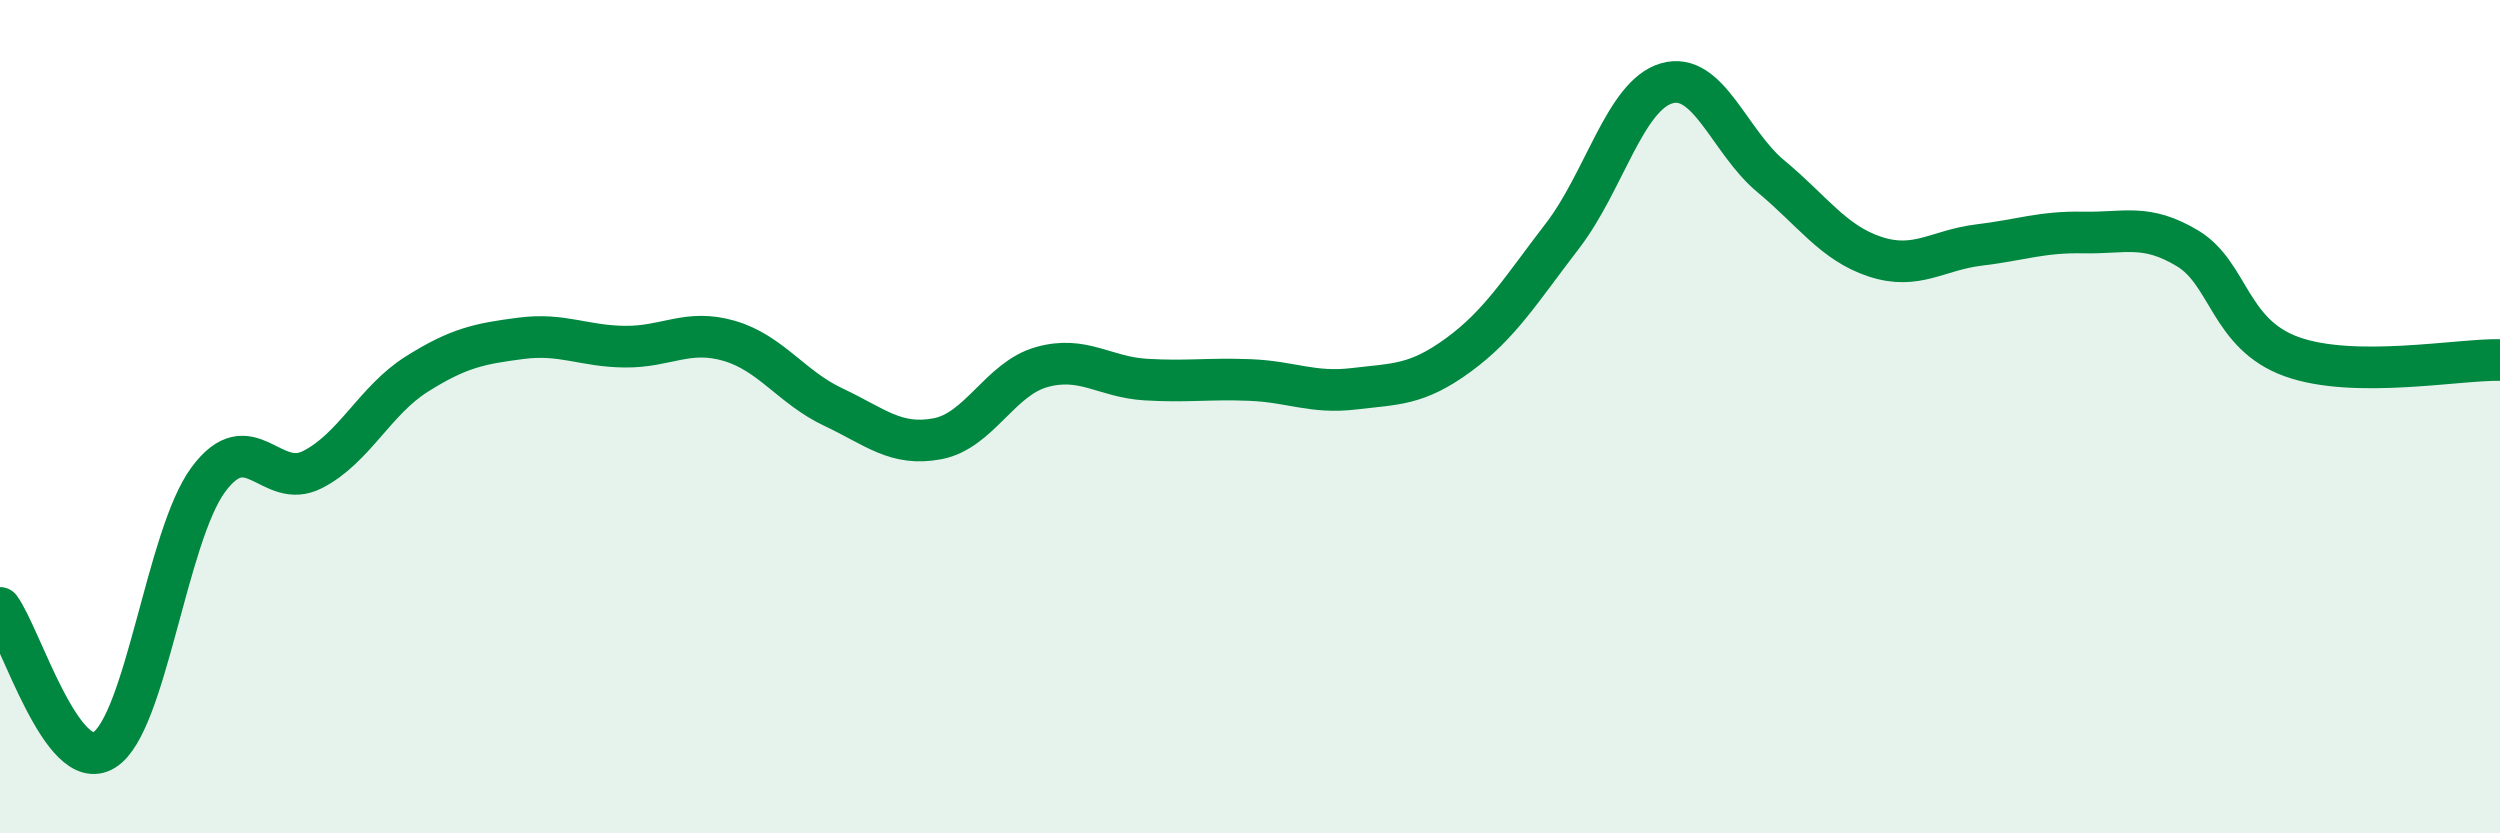
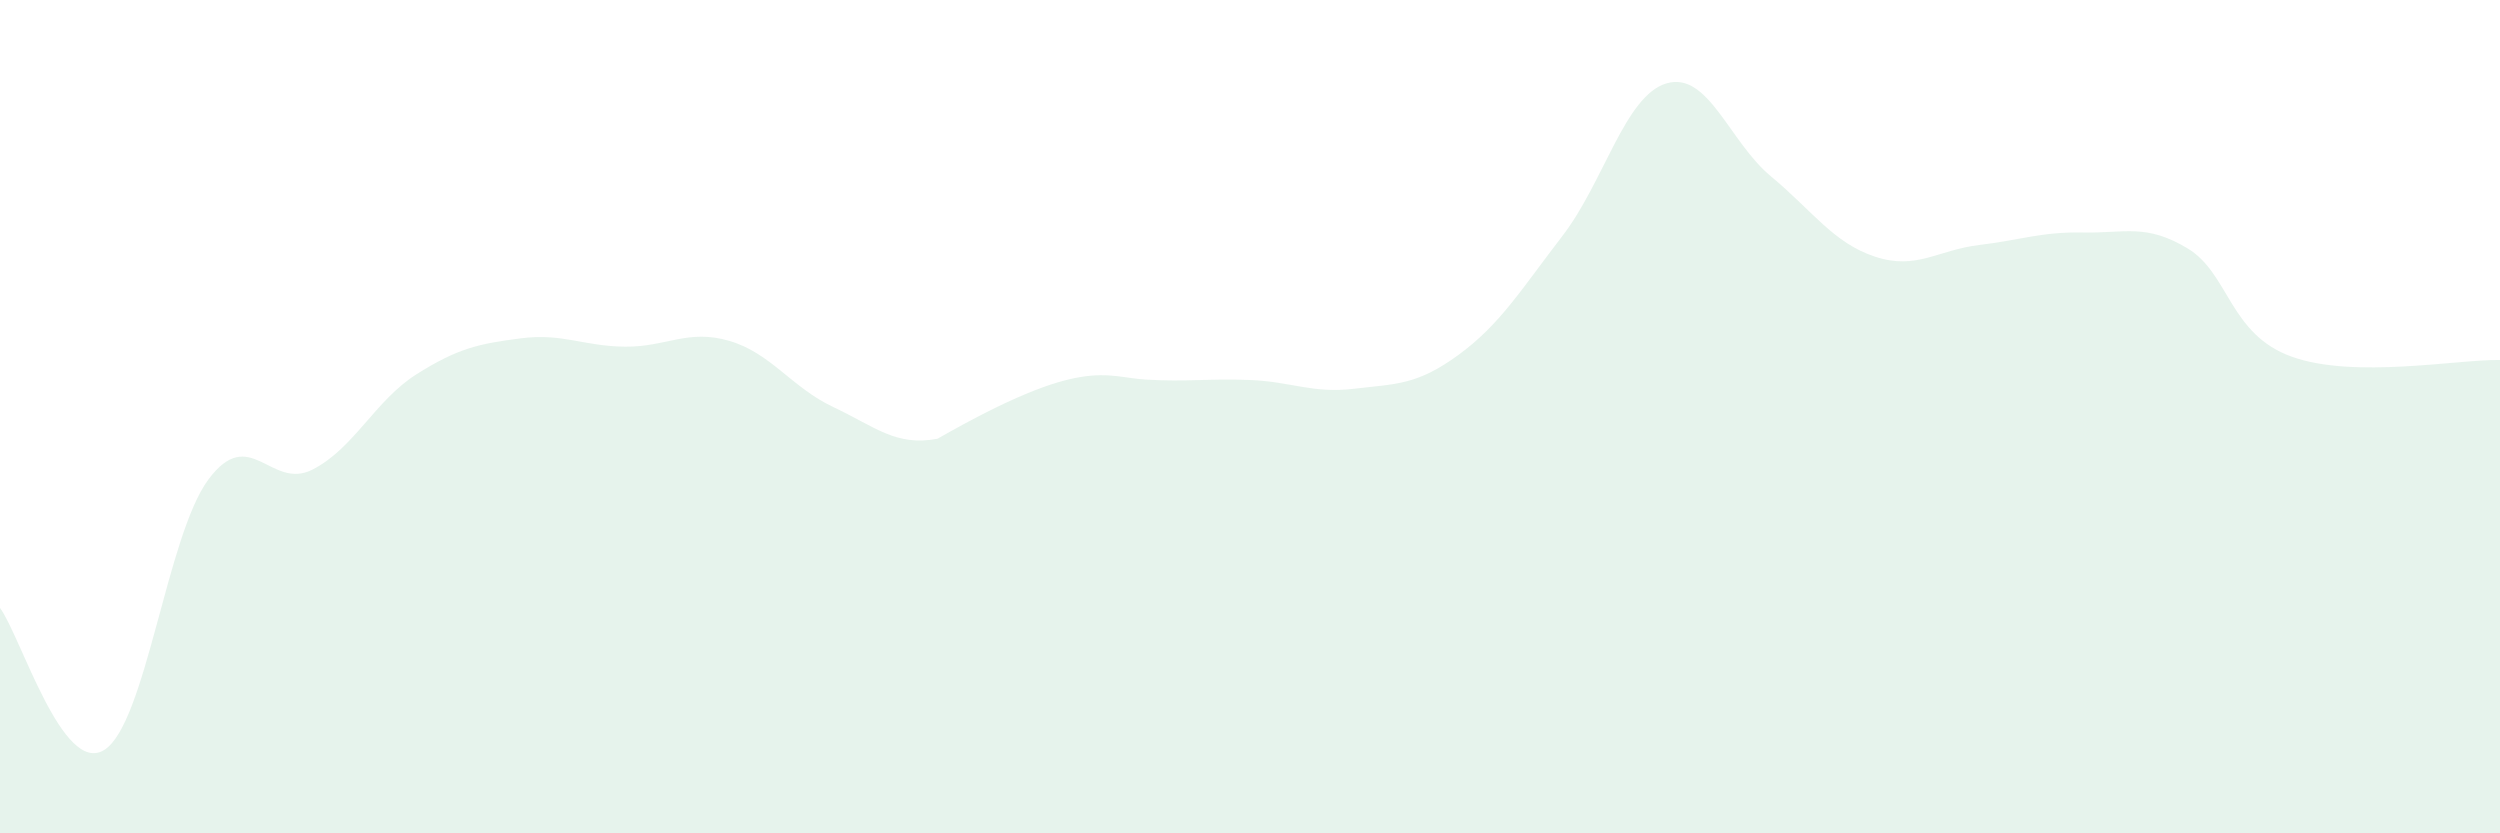
<svg xmlns="http://www.w3.org/2000/svg" width="60" height="20" viewBox="0 0 60 20">
-   <path d="M 0,14.59 C 0.5,15.27 1.5,18.62 2.5,18 C 3.5,17.38 4,12.86 5,11.51 C 6,10.16 6.5,11.78 7.5,11.27 C 8.5,10.76 9,9.61 10,8.98 C 11,8.35 11.5,8.25 12.5,8.12 C 13.5,7.99 14,8.31 15,8.32 C 16,8.33 16.5,7.89 17.5,8.18 C 18.5,8.47 19,9.3 20,9.77 C 21,10.24 21.5,10.72 22.5,10.53 C 23.5,10.34 24,9.09 25,8.81 C 26,8.53 26.5,9.05 27.5,9.11 C 28.5,9.17 29,9.08 30,9.12 C 31,9.16 31.5,9.45 32.5,9.33 C 33.5,9.21 34,9.25 35,8.52 C 36,7.79 36.5,6.96 37.5,5.66 C 38.5,4.36 39,2.29 40,2 C 41,1.71 41.5,3.4 42.5,4.23 C 43.5,5.06 44,5.83 45,6.16 C 46,6.49 46.5,6 47.5,5.88 C 48.5,5.76 49,5.56 50,5.58 C 51,5.6 51.5,5.36 52.5,5.96 C 53.5,6.56 53.5,8.02 55,8.56 C 56.5,9.1 59,8.62 60,8.64L60 20L0 20Z" fill="#008740" opacity="0.1" stroke-linecap="round" stroke-linejoin="round" />
-   <path d="M 0,14.59 C 0.5,15.27 1.5,18.62 2.5,18 C 3.5,17.38 4,12.86 5,11.51 C 6,10.16 6.5,11.78 7.5,11.27 C 8.5,10.76 9,9.61 10,8.98 C 11,8.35 11.5,8.25 12.5,8.12 C 13.5,7.99 14,8.31 15,8.32 C 16,8.33 16.5,7.89 17.5,8.18 C 18.5,8.47 19,9.3 20,9.77 C 21,10.24 21.5,10.72 22.5,10.53 C 23.5,10.34 24,9.09 25,8.81 C 26,8.53 26.5,9.05 27.5,9.11 C 28.5,9.17 29,9.08 30,9.12 C 31,9.16 31.5,9.45 32.5,9.33 C 33.5,9.21 34,9.25 35,8.52 C 36,7.79 36.5,6.96 37.5,5.66 C 38.5,4.36 39,2.29 40,2 C 41,1.71 41.5,3.4 42.5,4.23 C 43.5,5.06 44,5.83 45,6.16 C 46,6.49 46.5,6 47.5,5.88 C 48.5,5.76 49,5.56 50,5.58 C 51,5.6 51.5,5.36 52.5,5.96 C 53.5,6.56 53.5,8.02 55,8.56 C 56.5,9.1 59,8.62 60,8.64" stroke="#008740" stroke-width="1" fill="none" stroke-linecap="round" stroke-linejoin="round" />
+   <path d="M 0,14.59 C 0.5,15.27 1.5,18.62 2.5,18 C 3.5,17.38 4,12.86 5,11.51 C 6,10.16 6.5,11.78 7.5,11.27 C 8.5,10.76 9,9.61 10,8.98 C 11,8.35 11.5,8.25 12.5,8.12 C 13.5,7.99 14,8.31 15,8.32 C 16,8.33 16.5,7.89 17.5,8.18 C 18.5,8.47 19,9.3 20,9.77 C 21,10.24 21.5,10.72 22.5,10.53 C 26,8.53 26.5,9.05 27.5,9.11 C 28.5,9.17 29,9.08 30,9.12 C 31,9.16 31.5,9.45 32.5,9.33 C 33.5,9.21 34,9.25 35,8.52 C 36,7.79 36.5,6.96 37.5,5.66 C 38.5,4.36 39,2.29 40,2 C 41,1.71 41.5,3.4 42.5,4.23 C 43.5,5.06 44,5.83 45,6.16 C 46,6.49 46.5,6 47.5,5.88 C 48.5,5.76 49,5.56 50,5.58 C 51,5.6 51.5,5.36 52.5,5.96 C 53.5,6.56 53.5,8.02 55,8.56 C 56.5,9.1 59,8.62 60,8.64L60 20L0 20Z" fill="#008740" opacity="0.1" stroke-linecap="round" stroke-linejoin="round" />
</svg>